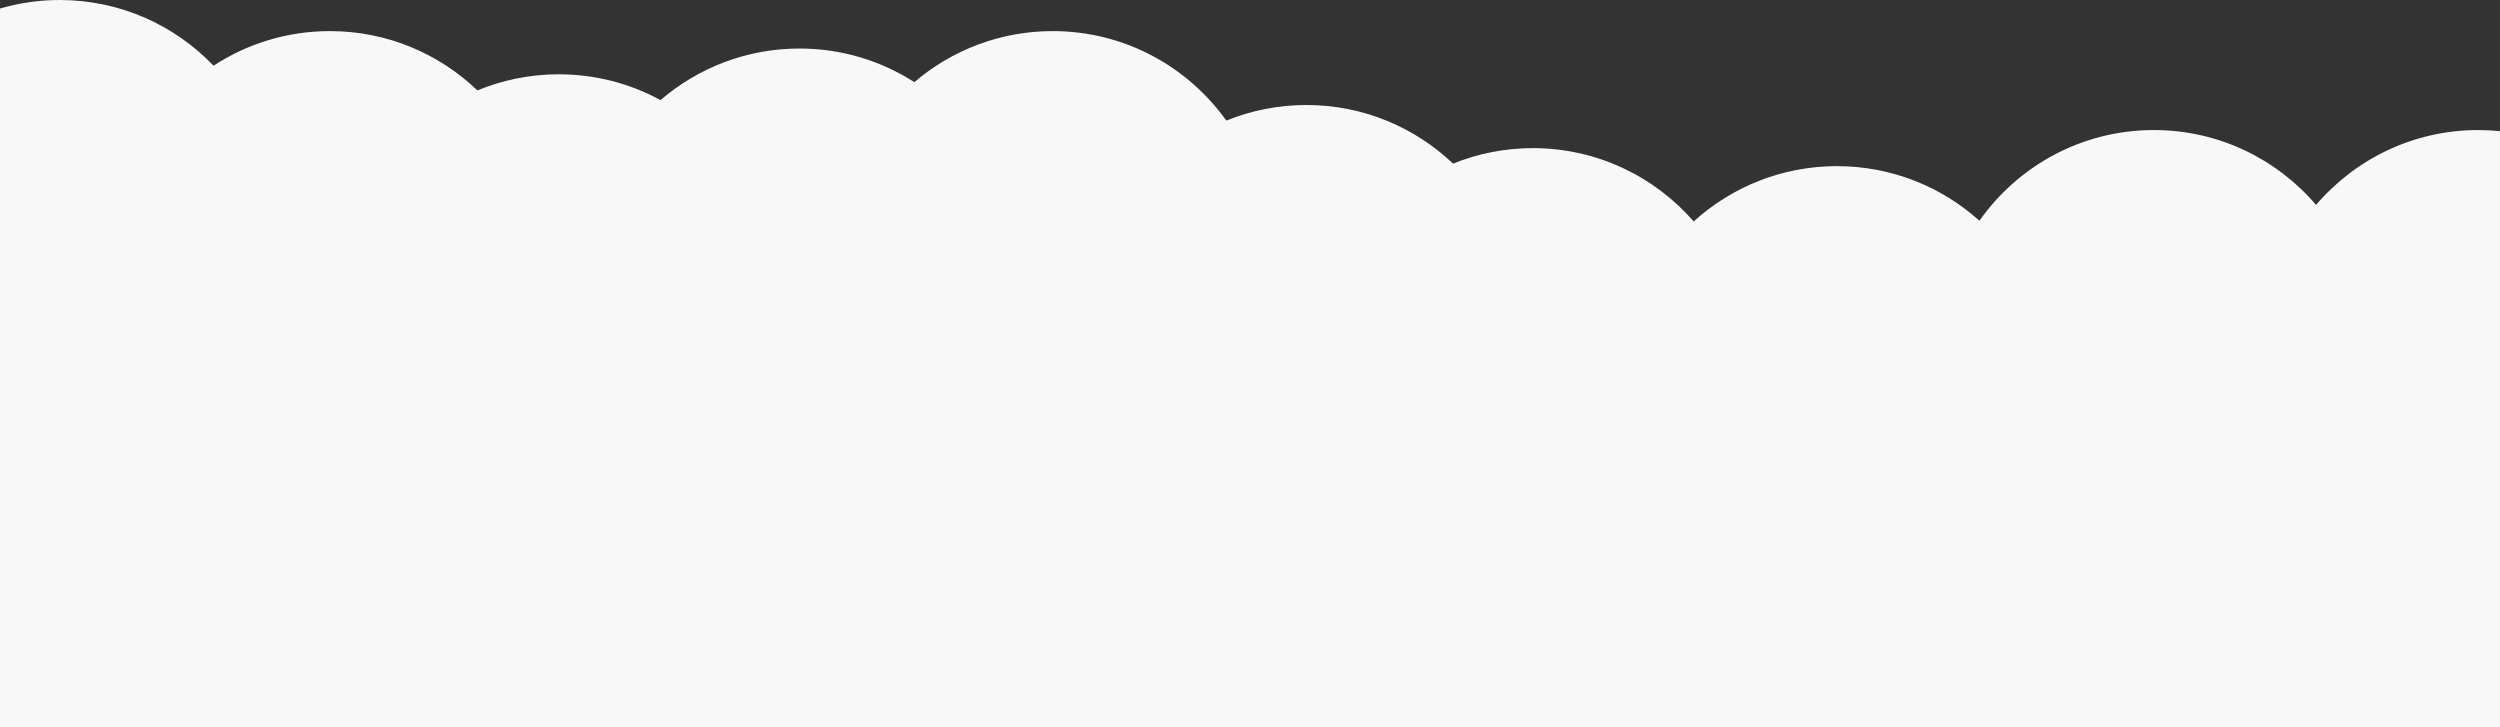
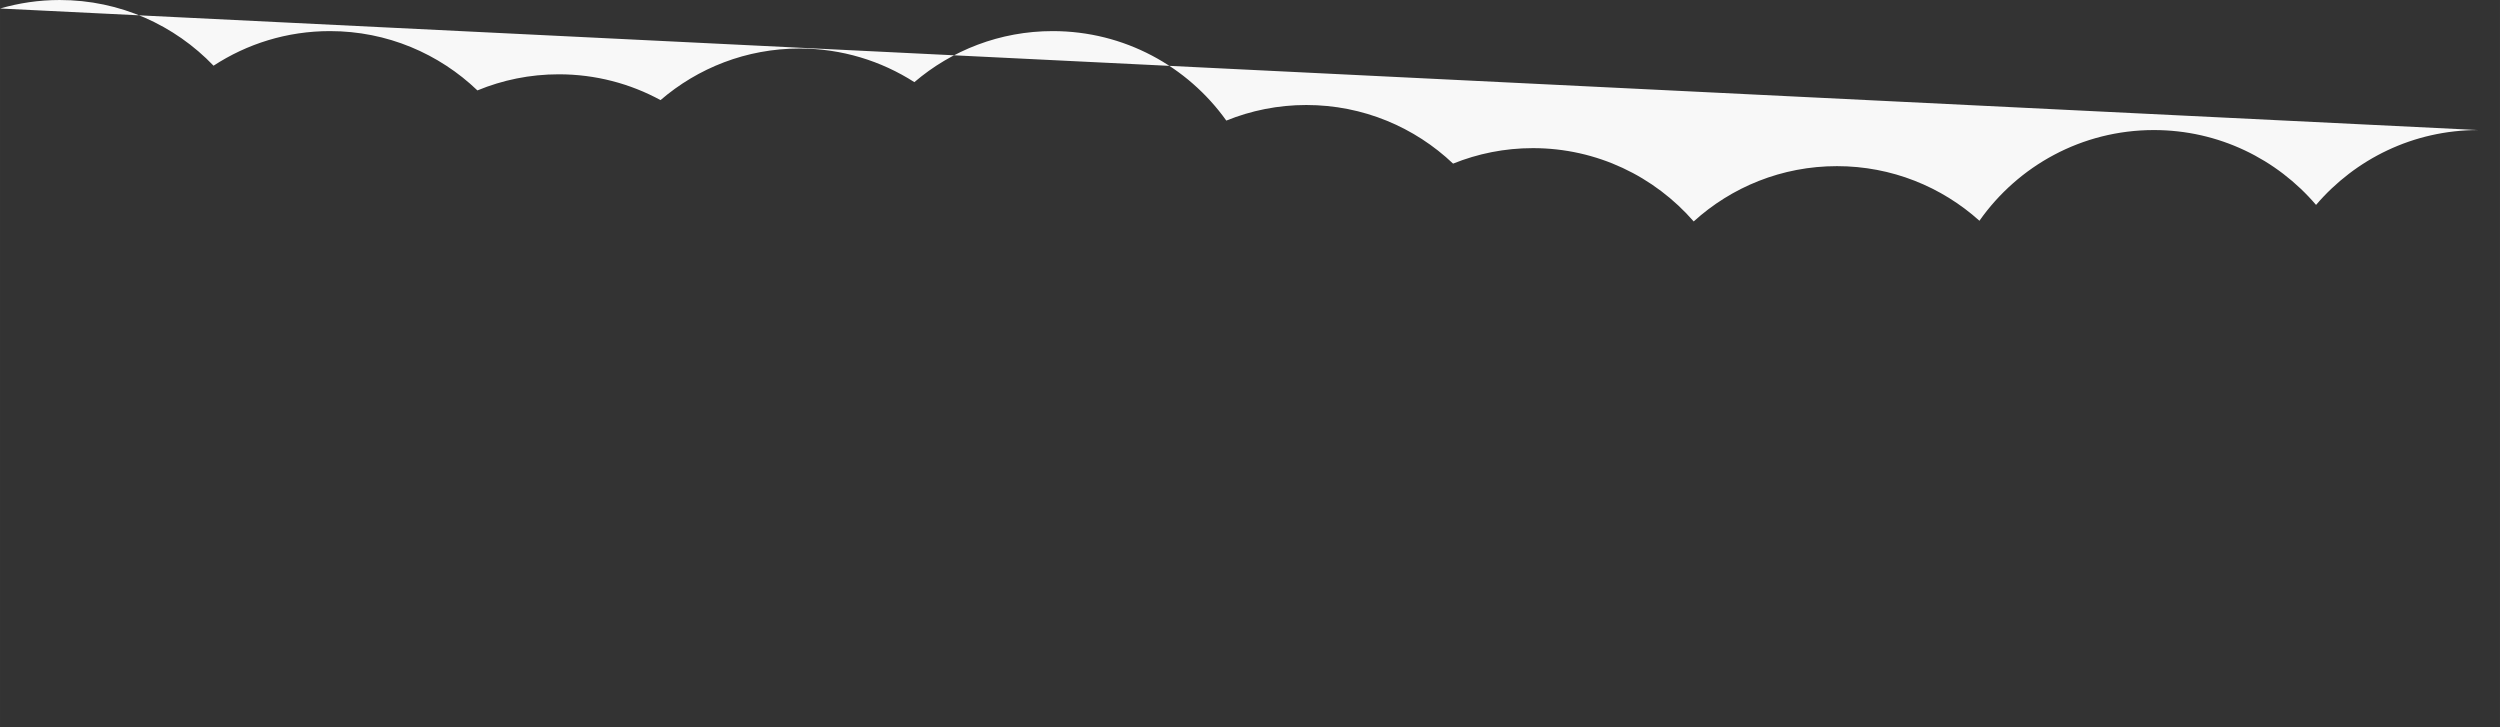
<svg xmlns="http://www.w3.org/2000/svg" xml:space="preserve" width="222.251mm" height="64.634mm" style="shape-rendering:geometricPrecision; text-rendering:geometricPrecision; image-rendering:optimizeQuality; fill-rule:evenodd; clip-rule:evenodd" viewBox="0 0 20191.39 5872.01">
  <rect x="0" y="0" width="20191.39" height="5872.01" fill="#333333" stroke="none" />
  <defs>
    <style type="text/css">  .fil0 {fill:#F8F8F8;fill-rule:nonzero}  </style>
  </defs>
  <g id="Слой_x0020_1">
-     <path class="fil0" d="M20015.56 1050.42c-524.47,0 -993.76,234.76 -1309.75,604.59 -315.83,-369.82 -785.28,-604.59 -1309.75,-604.59 -582.65,0 -1097.38,289.67 -1409.02,732.56 -305.03,-274.17 -708.33,-441.11 -1150.72,-441.11 -445.43,0 -851.32,169.11 -1157.05,446.6 -315.75,-362.58 -780.4,-592.09 -1298.93,-592.09 -227.92,0 -445.3,44.69 -644.41,125.1 -308.79,-293.19 -725.85,-473.44 -1185.28,-473.44 -228.63,0 -446.67,44.94 -646.28,125.84 -312.33,-437.33 -823.71,-722.72 -1402.05,-722.72 -426.56,0 -816.57,155.41 -1117.4,412.24 -267.81,-171.62 -585.97,-271.54 -927.67,-271.54 -428.95,0 -820.95,157.17 -1122.44,416.62 -244.27,-132.89 -524.24,-208.41 -821.88,-208.41 -232.75,0 -454.6,46.44 -657.14,130.13 -309.37,-296.5 -728.82,-479.04 -1191.17,-479.04 -346.92,0 -669.63,102.94 -939.96,279.42 -313.44,-326.8 -754.15,-530.58 -1242.72,-530.58 -167.35,0 -328.94,24.33 -481.93,68.85l0 5803.15 20191.39 0 0 -4812.72c-57.88,-5.85 -116.43,-8.87 -175.83,-8.87z" />
+     <path class="fil0" d="M20015.56 1050.42c-524.47,0 -993.76,234.76 -1309.75,604.59 -315.83,-369.82 -785.28,-604.59 -1309.75,-604.59 -582.65,0 -1097.38,289.67 -1409.02,732.56 -305.03,-274.17 -708.33,-441.11 -1150.72,-441.11 -445.43,0 -851.32,169.11 -1157.05,446.6 -315.75,-362.58 -780.4,-592.09 -1298.93,-592.09 -227.92,0 -445.3,44.69 -644.41,125.1 -308.79,-293.19 -725.85,-473.44 -1185.28,-473.44 -228.63,0 -446.67,44.94 -646.28,125.84 -312.33,-437.33 -823.71,-722.72 -1402.05,-722.72 -426.56,0 -816.57,155.41 -1117.4,412.24 -267.81,-171.62 -585.97,-271.54 -927.67,-271.54 -428.95,0 -820.95,157.17 -1122.44,416.62 -244.27,-132.89 -524.24,-208.41 -821.88,-208.41 -232.75,0 -454.6,46.44 -657.14,130.13 -309.37,-296.5 -728.82,-479.04 -1191.17,-479.04 -346.92,0 -669.63,102.94 -939.96,279.42 -313.44,-326.8 -754.15,-530.58 -1242.72,-530.58 -167.35,0 -328.94,24.33 -481.93,68.85c-57.88,-5.85 -116.43,-8.87 -175.83,-8.87z" />
  </g>
</svg>